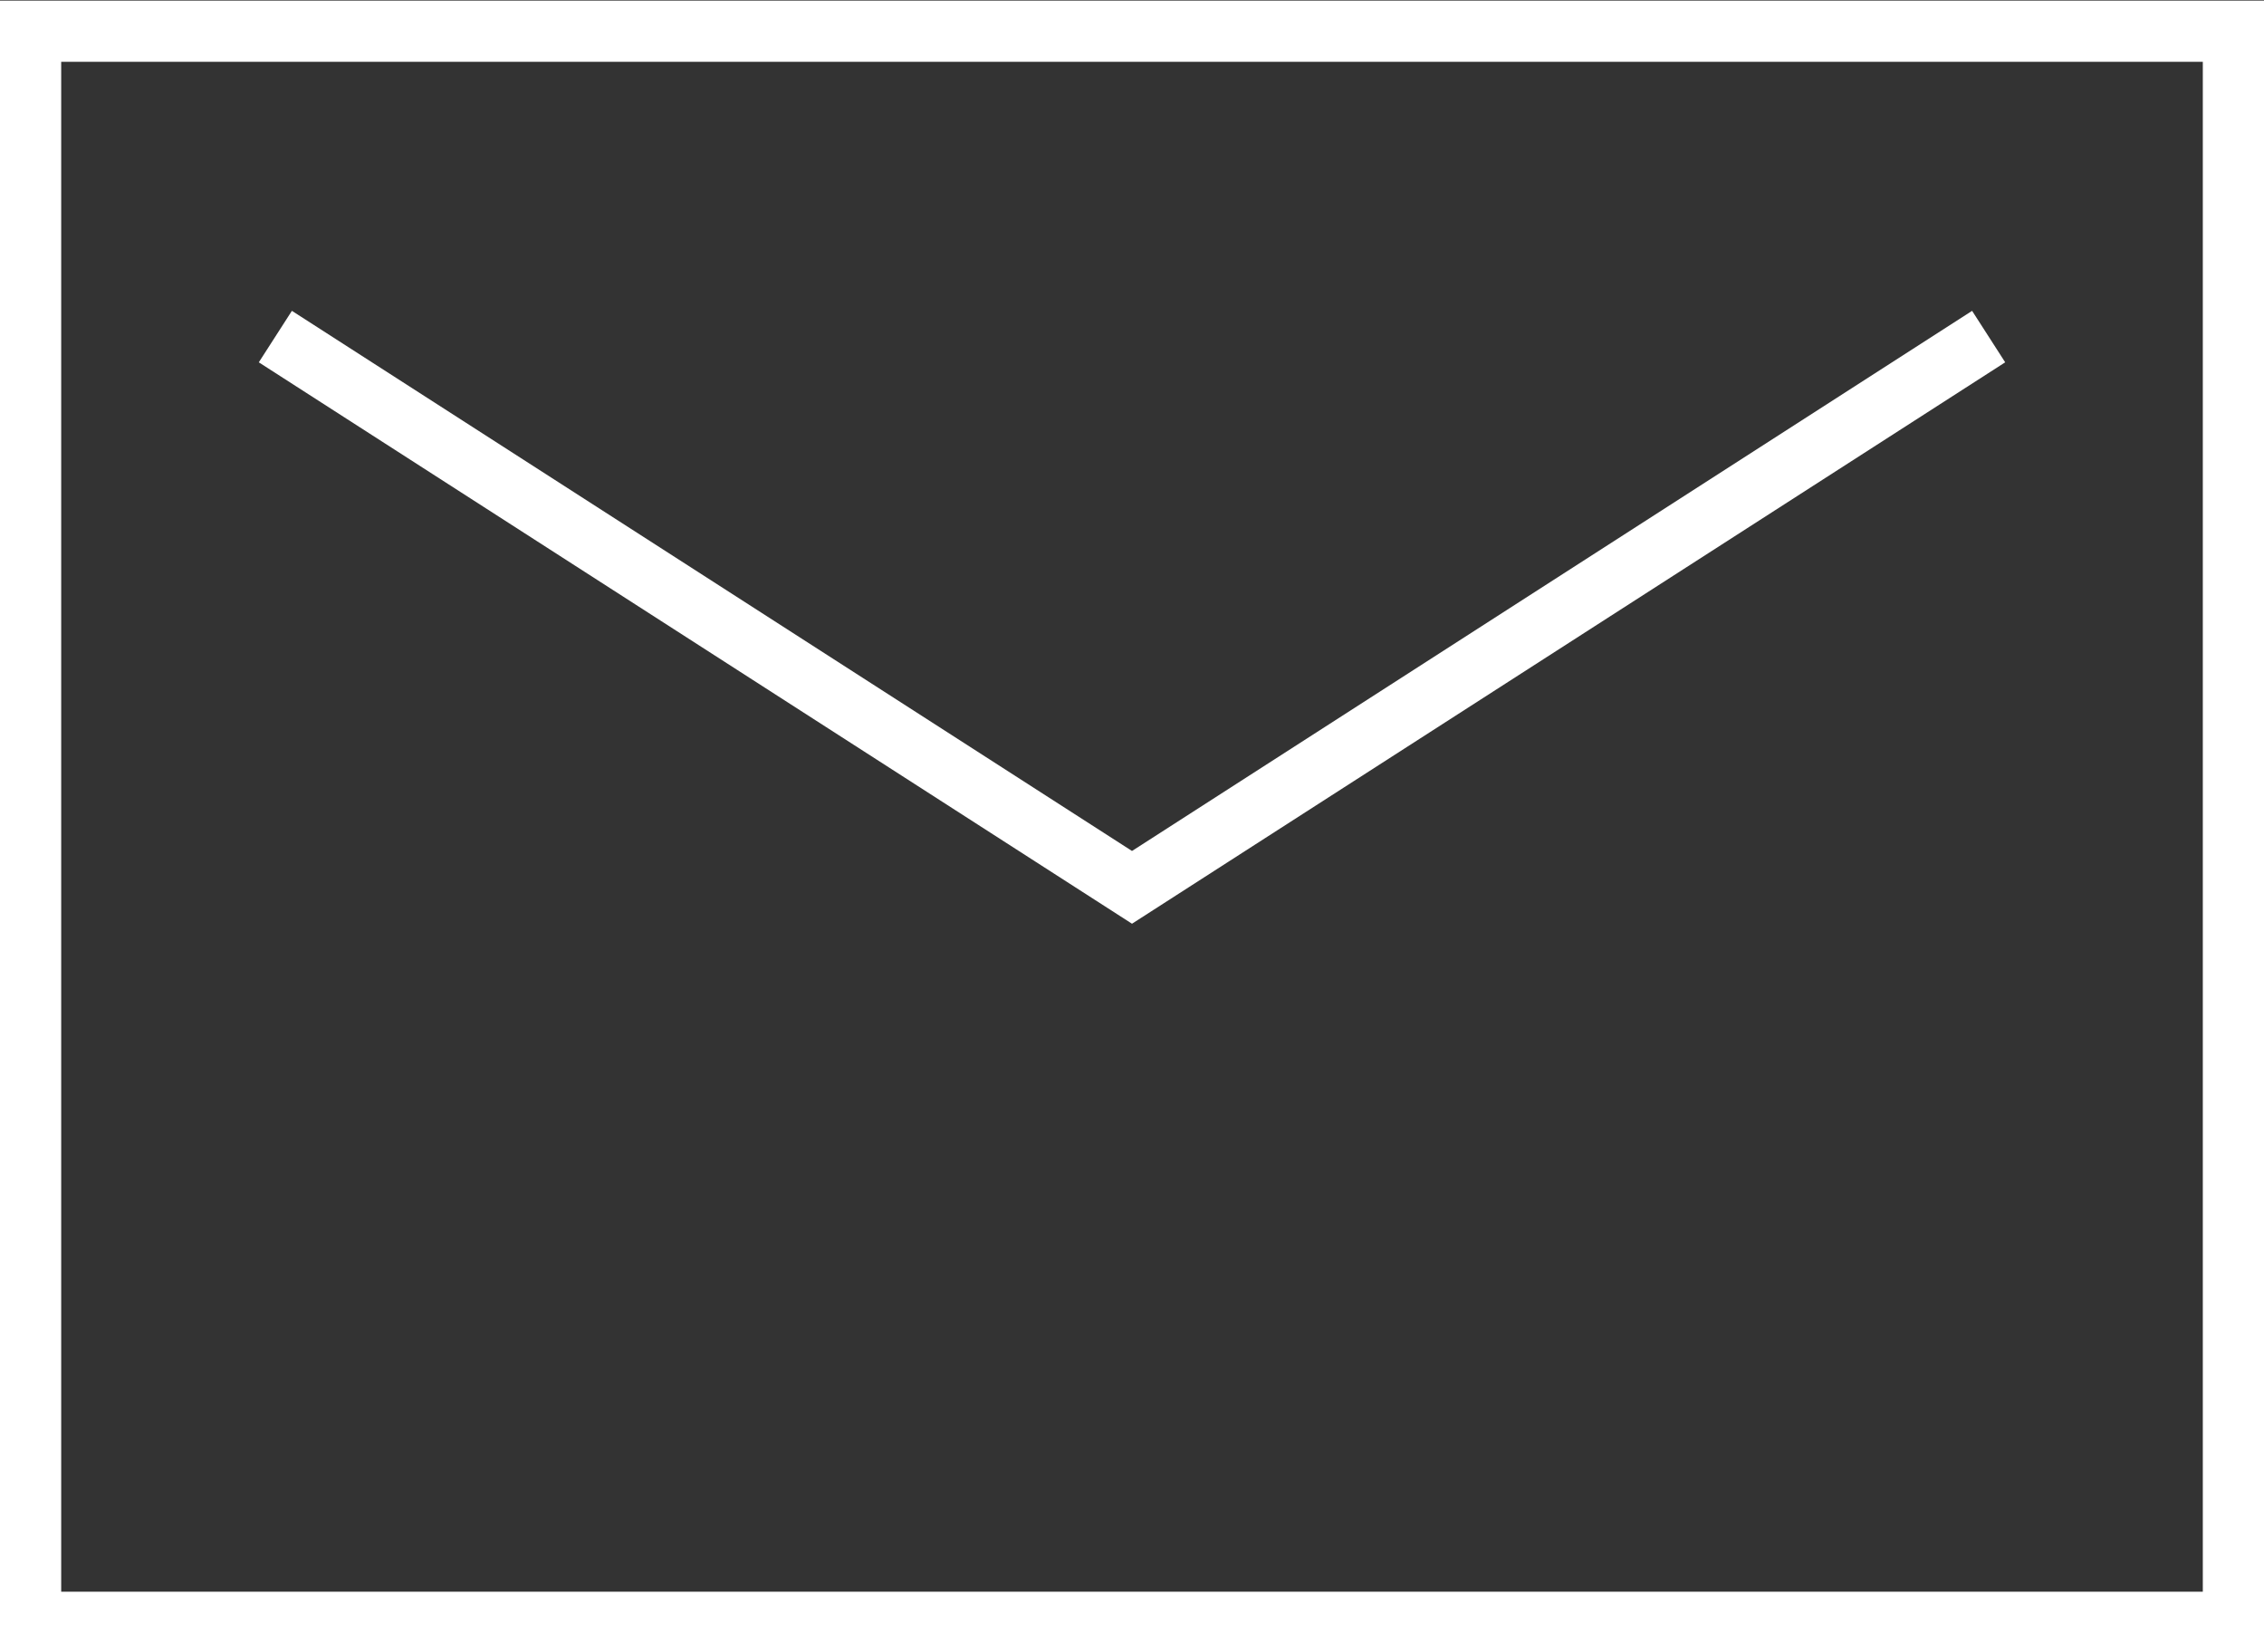
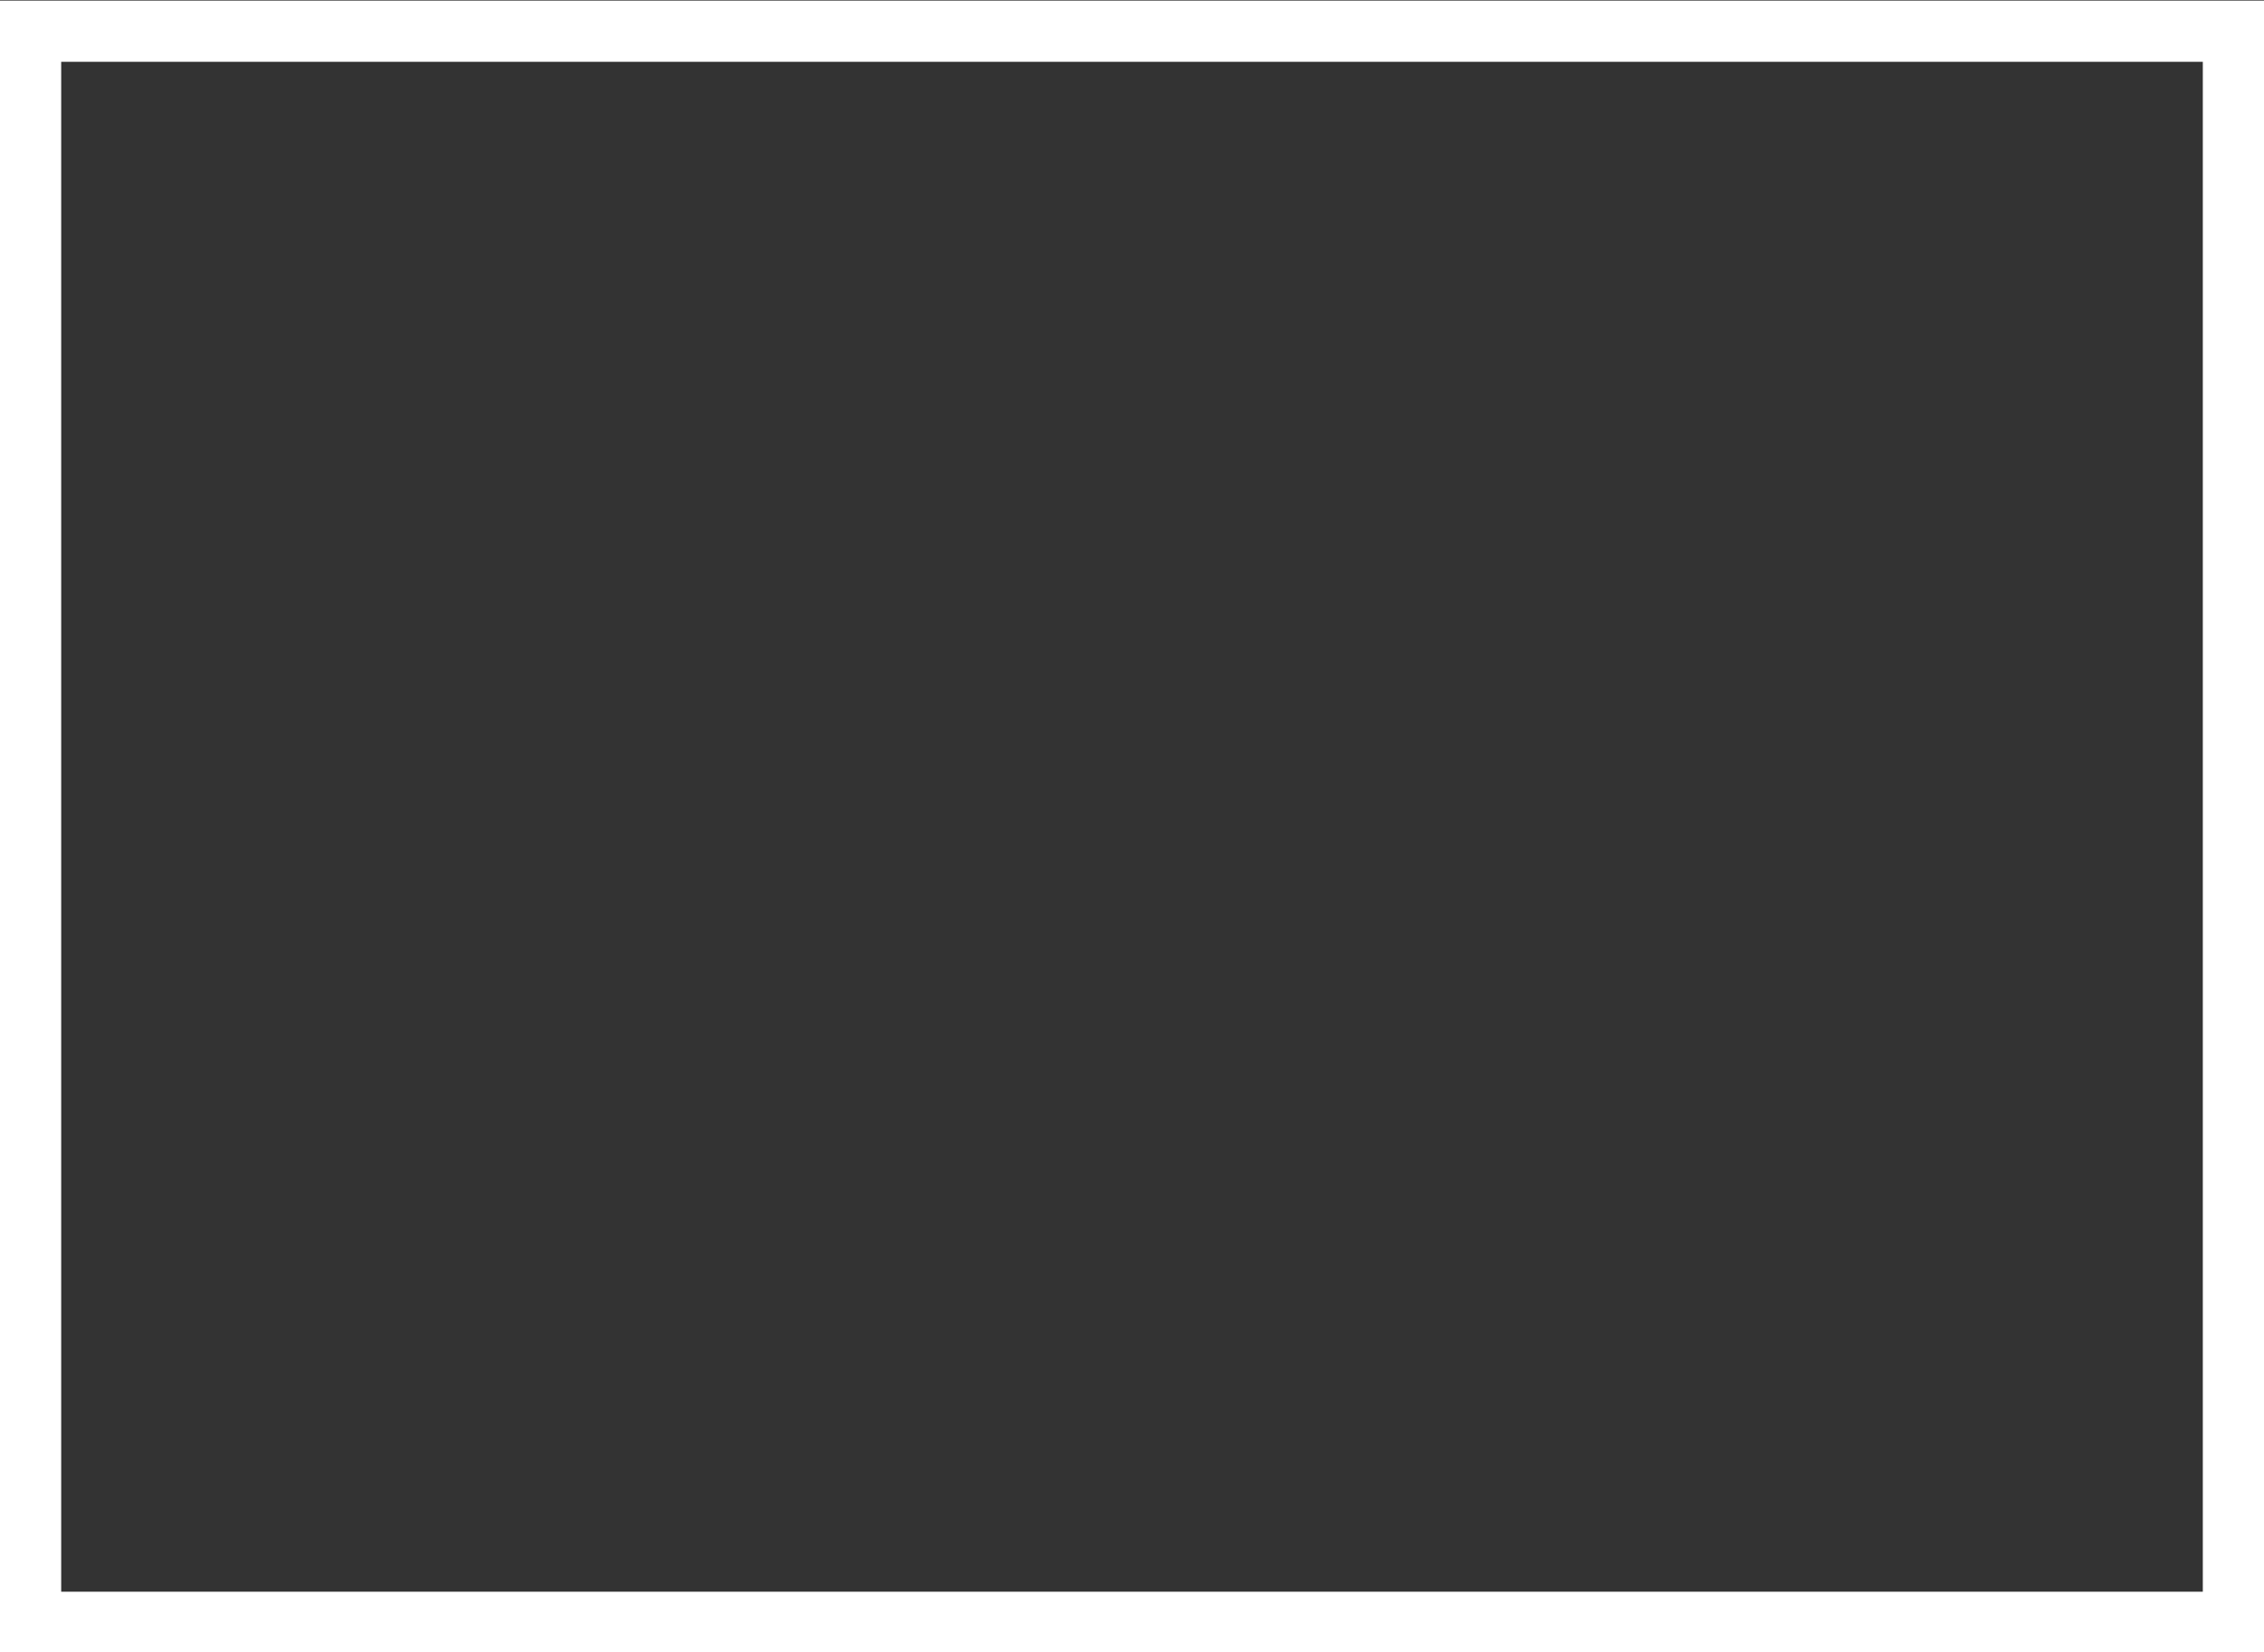
<svg xmlns="http://www.w3.org/2000/svg" id="icon_contact.svg" width="37" height="27" viewBox="0 0 37 27">
  <rect x="0" y="0" width="37" height="27" fill="#333333" stroke="none" />
  <defs>
    <style>
      .cls-1 {
        fill: none;
        stroke: #fff;
        stroke-width: 1px;
        fill-rule: evenodd;
      }
    </style>
  </defs>
  <path id="長方形_15" data-name="長方形 15" class="cls-1" d="M1187,4125.01h36v26h-36v-26Zm2.53,3.37" transform="translate(-1186.5 -4124.5)" />
-   <path id="シェイプ_1" data-name="シェイプ 1" class="cls-1" d="M1191,4130l14,9,14-9" transform="translate(-1186.5 -4124.5)" />
</svg>